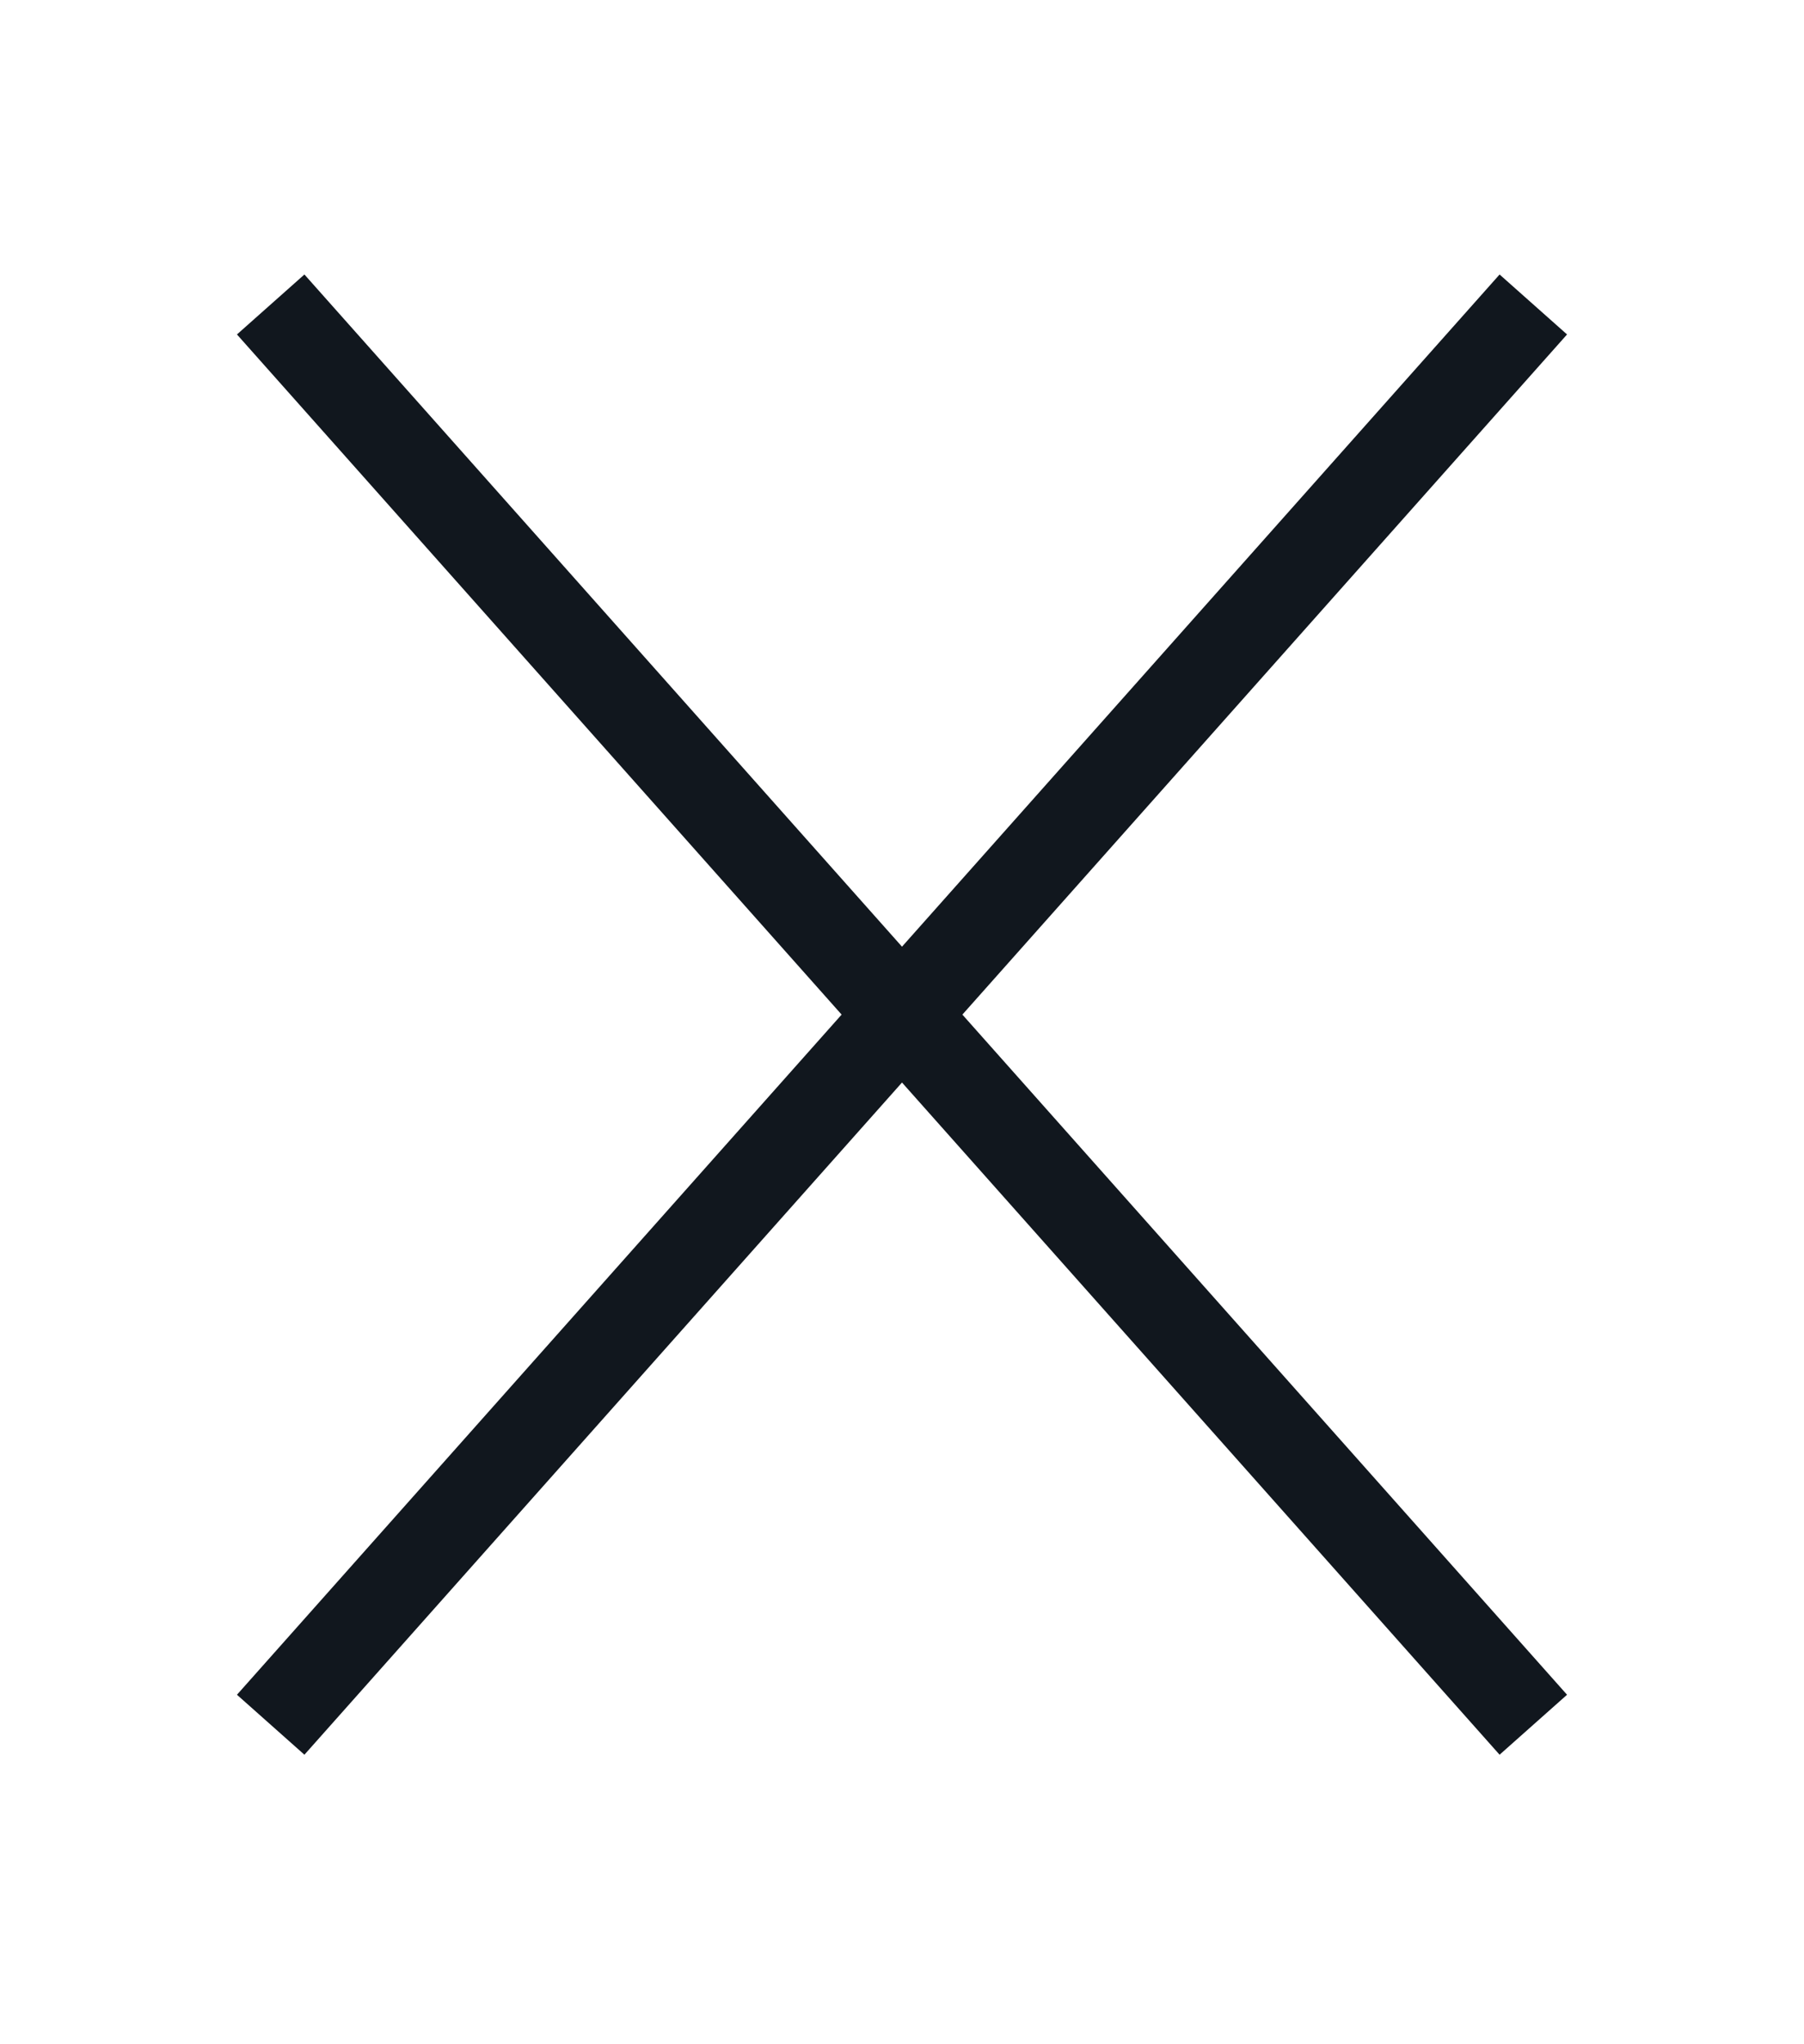
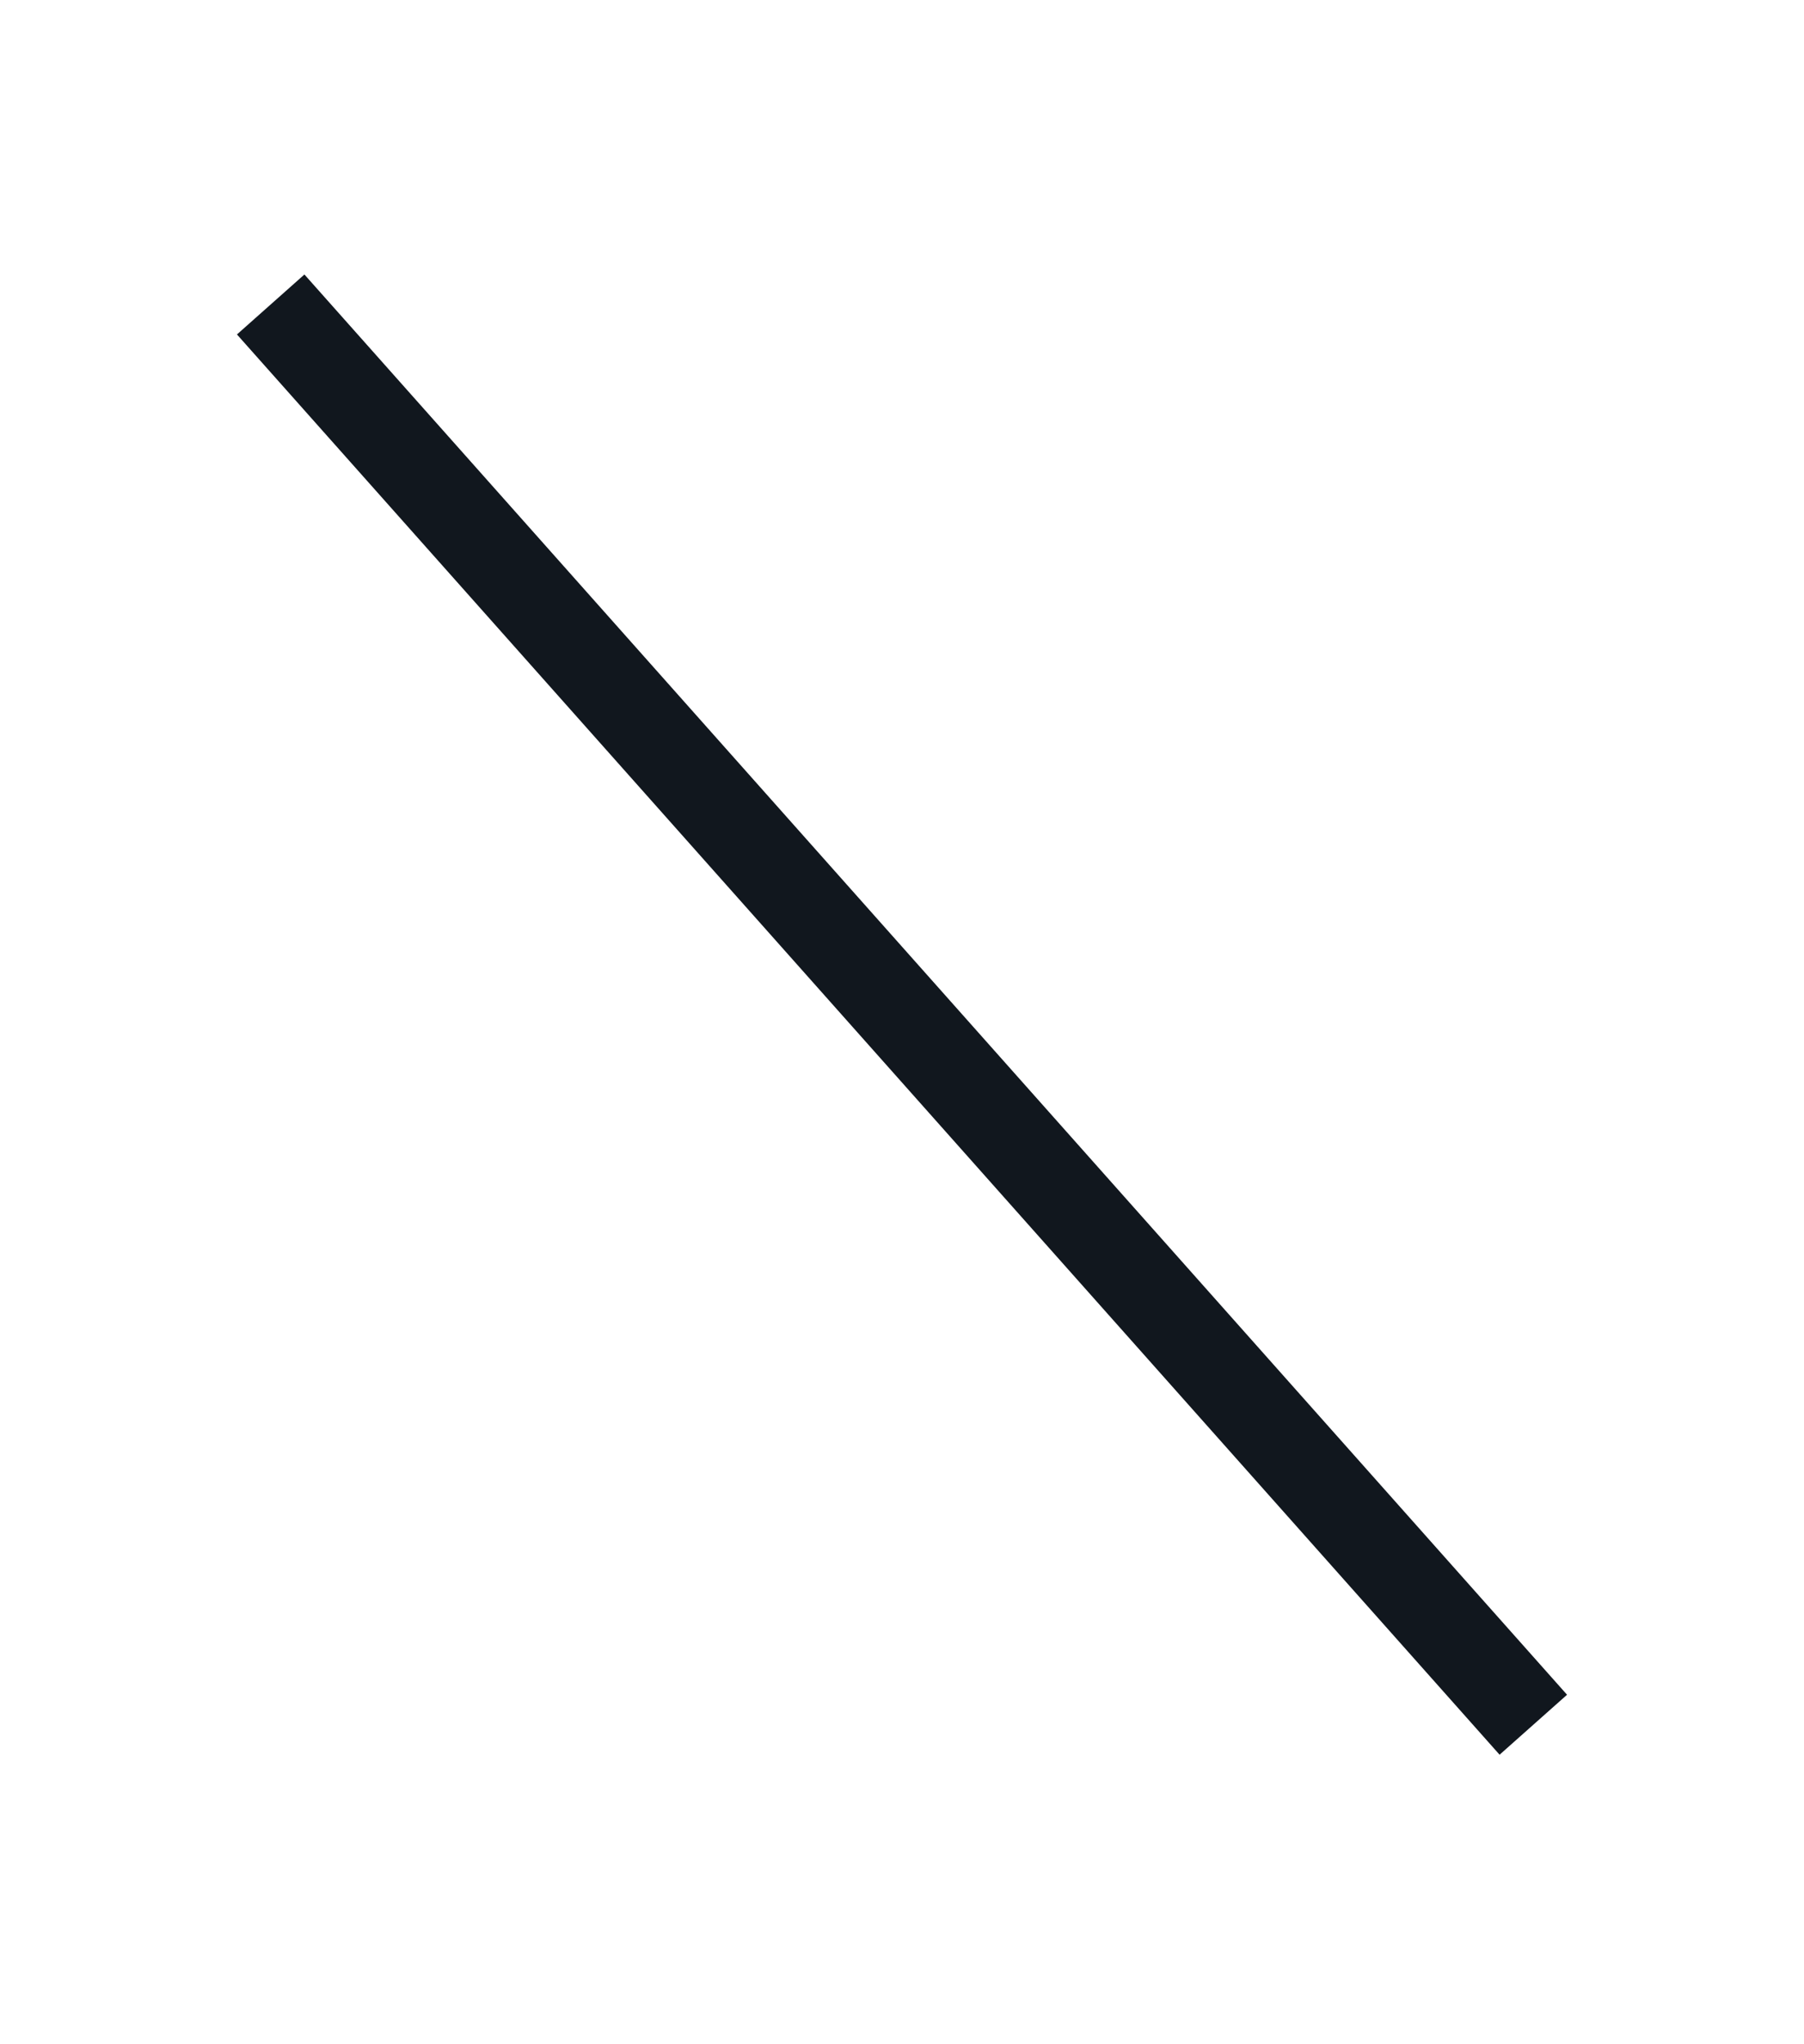
<svg xmlns="http://www.w3.org/2000/svg" width="30" height="34" viewBox="0 0 30 34" fill="none">
  <path d="M5 5.625L25 28.125" stroke="#11171E" stroke-width="1.501" stroke-linecap="square" stroke-linejoin="round" />
-   <path d="M5 28.125L25 5.625" stroke="#11171E" stroke-width="1.501" stroke-linecap="square" stroke-linejoin="round" />
</svg>